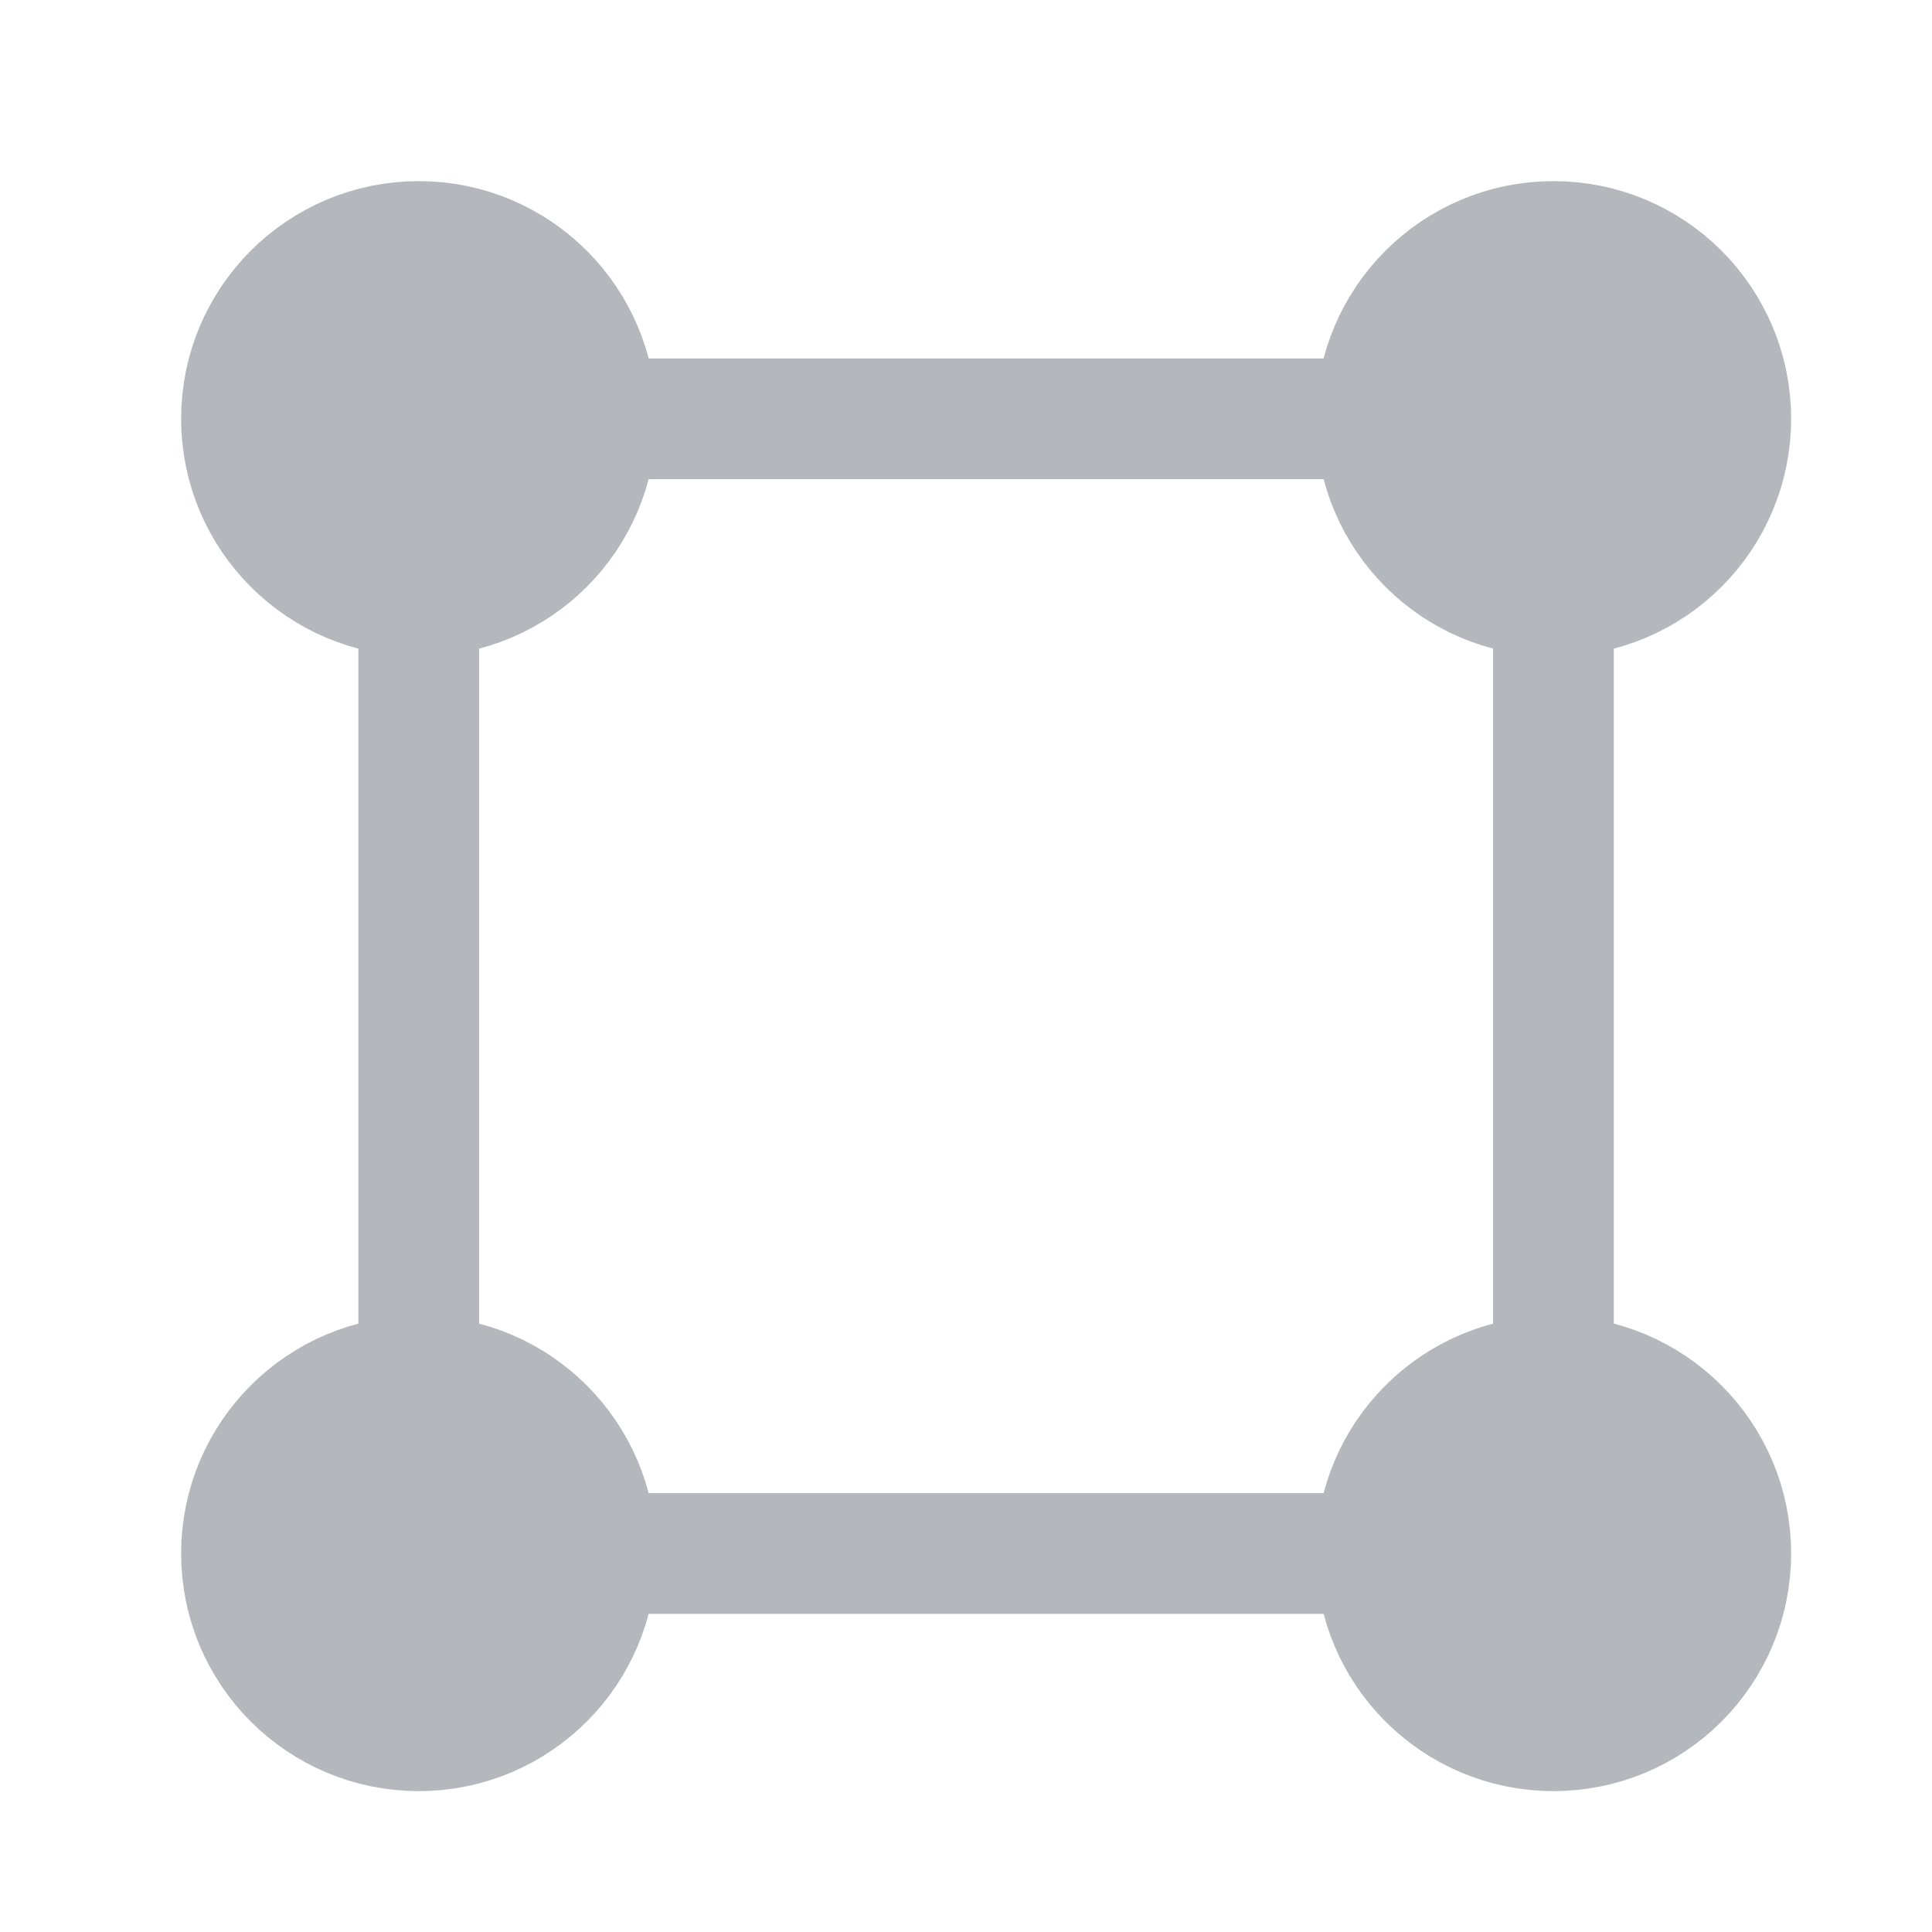
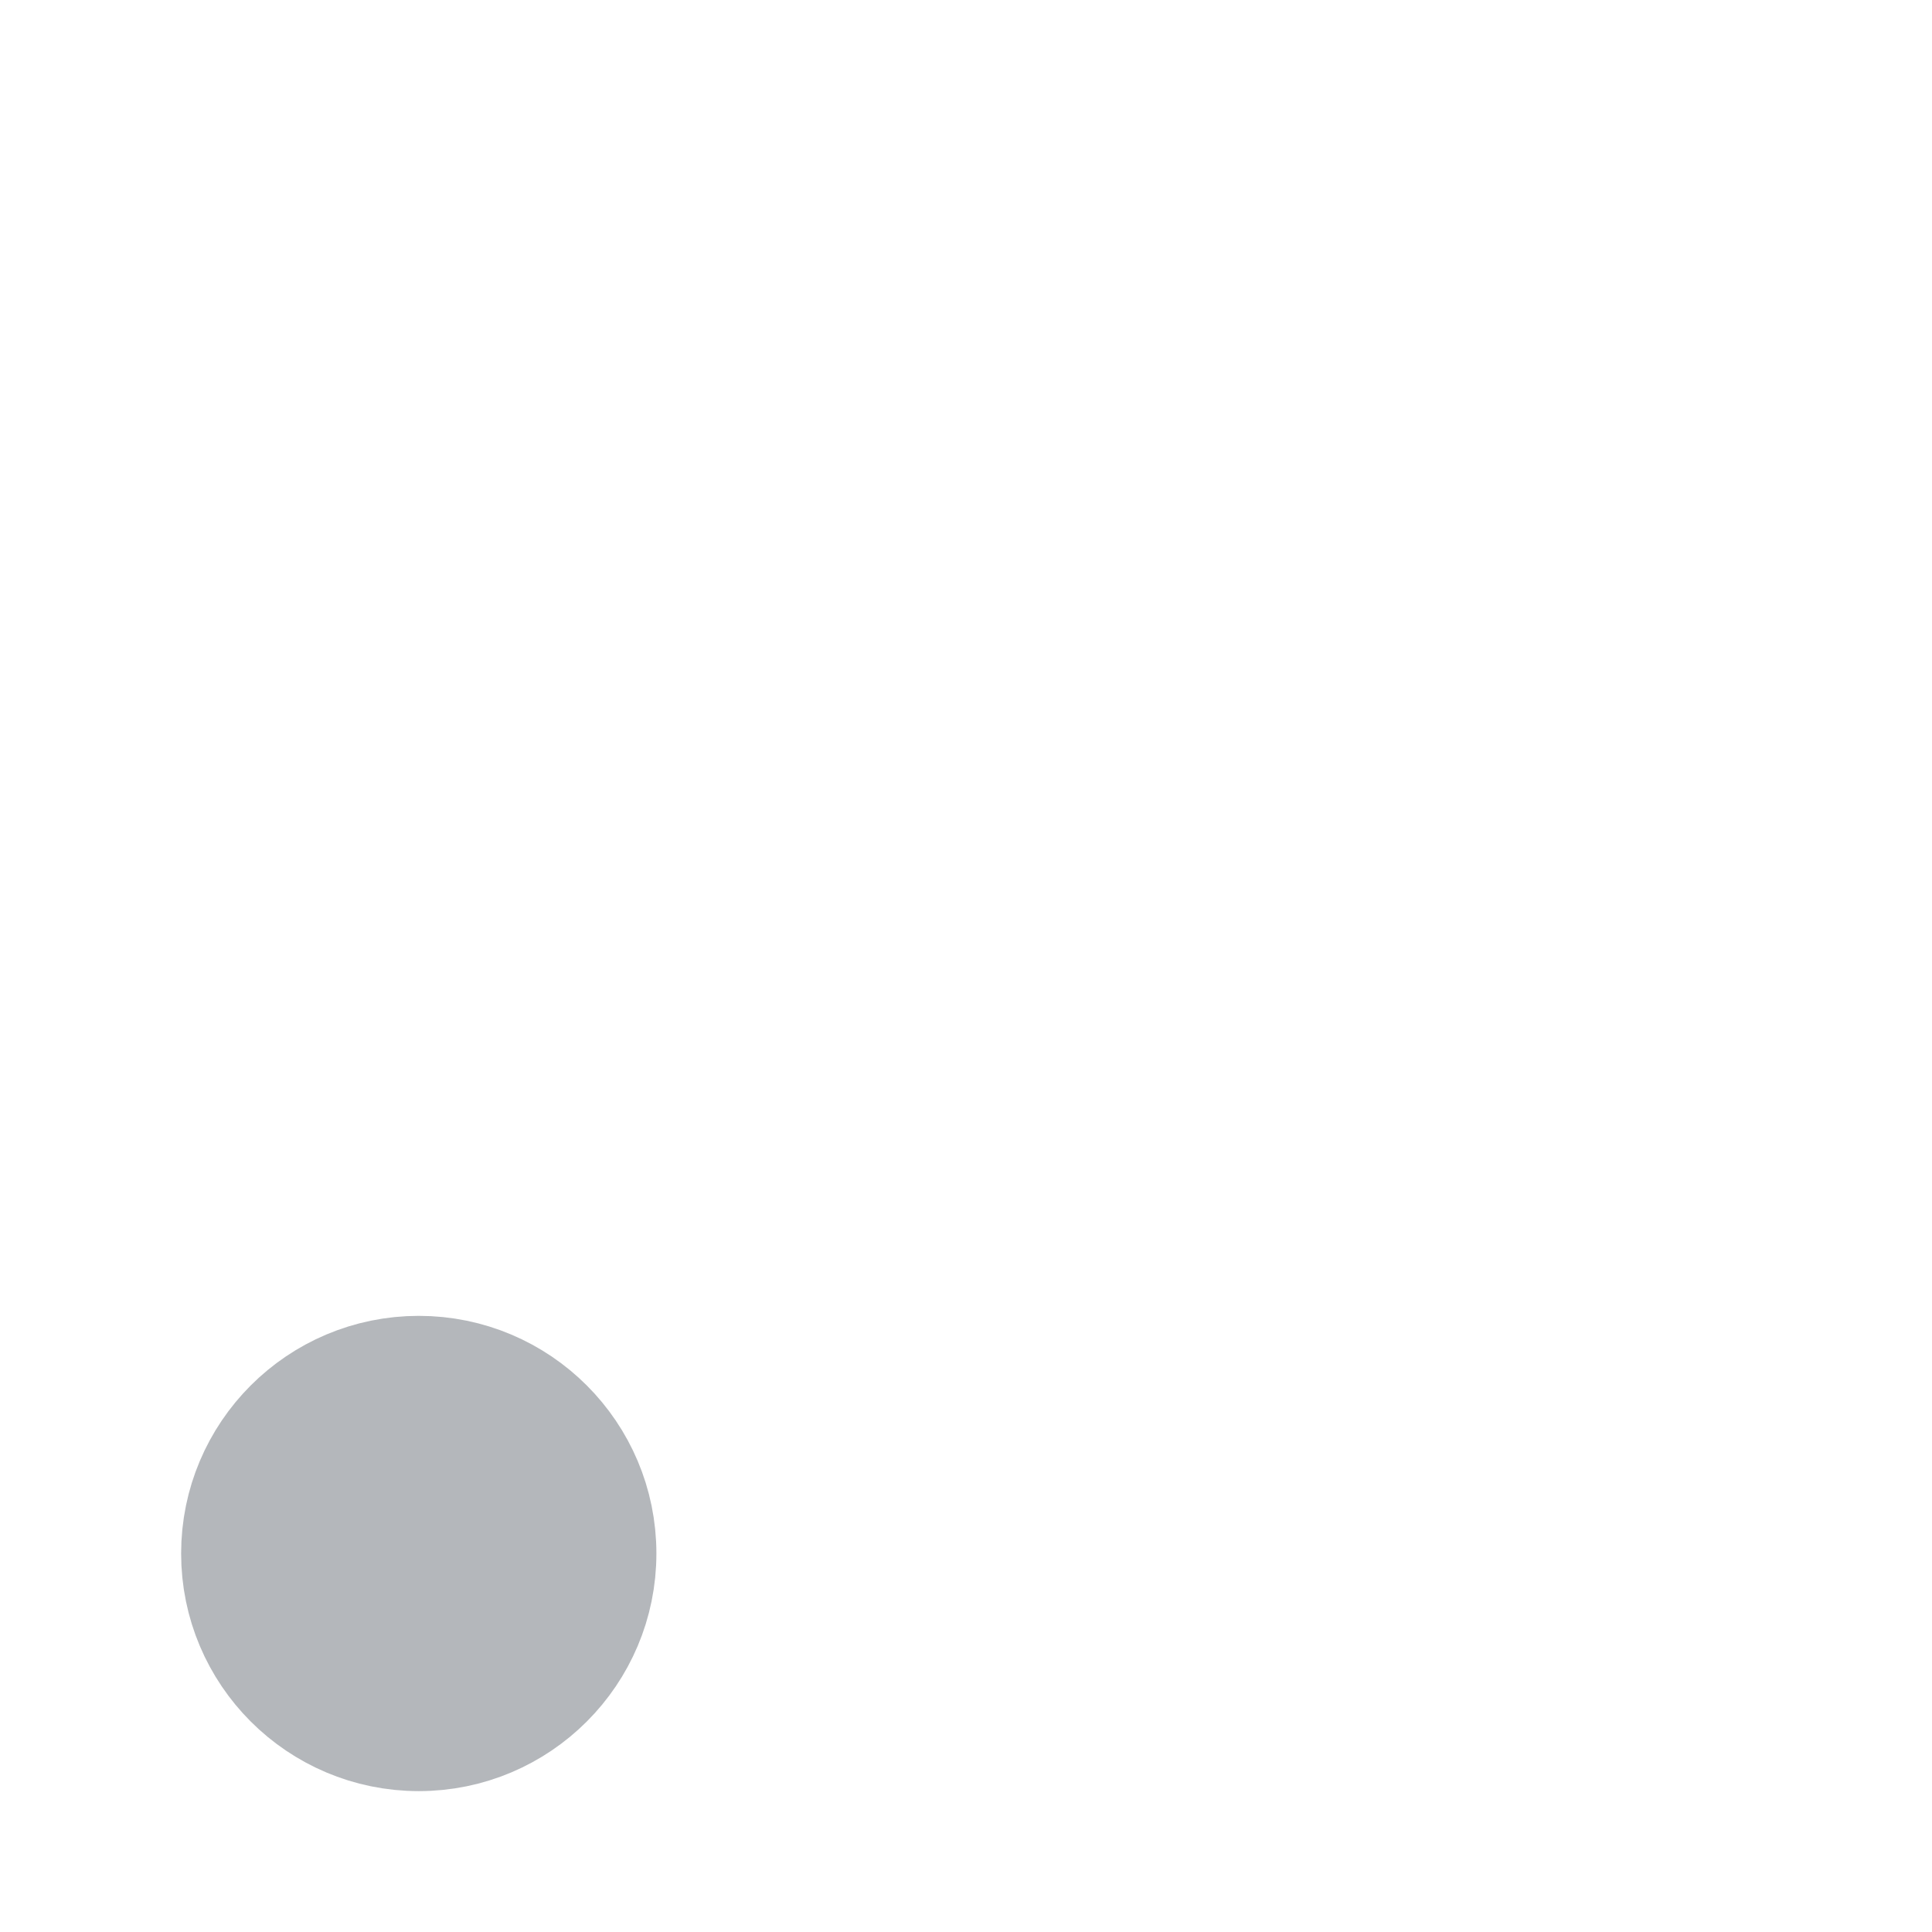
<svg xmlns="http://www.w3.org/2000/svg" width="24" height="24" viewBox="0 0 24 24" fill="none">
  <g opacity="0.3">
-     <path d="M19.297 7.406V17.096M17.095 5.203H7.405M17.095 19.298H7.405M5.202 7.406V17.096" stroke="#050F1C" stroke-width="1.5" />
-     <circle cx="19.298" cy="5.202" r="2.202" fill="#050F1C" stroke="#050F1C" stroke-width="1.5" />
-     <circle cx="5.202" cy="5.202" r="2.202" fill="#050F1C" stroke="#050F1C" stroke-width="1.5" />
-     <circle cx="19.298" cy="19.298" r="2.202" fill="#050F1C" stroke="#050F1C" stroke-width="1.5" />
    <circle cx="5.202" cy="19.298" r="2.202" fill="#050F1C" stroke="#050F1C" stroke-width="1.5" />
  </g>
</svg>